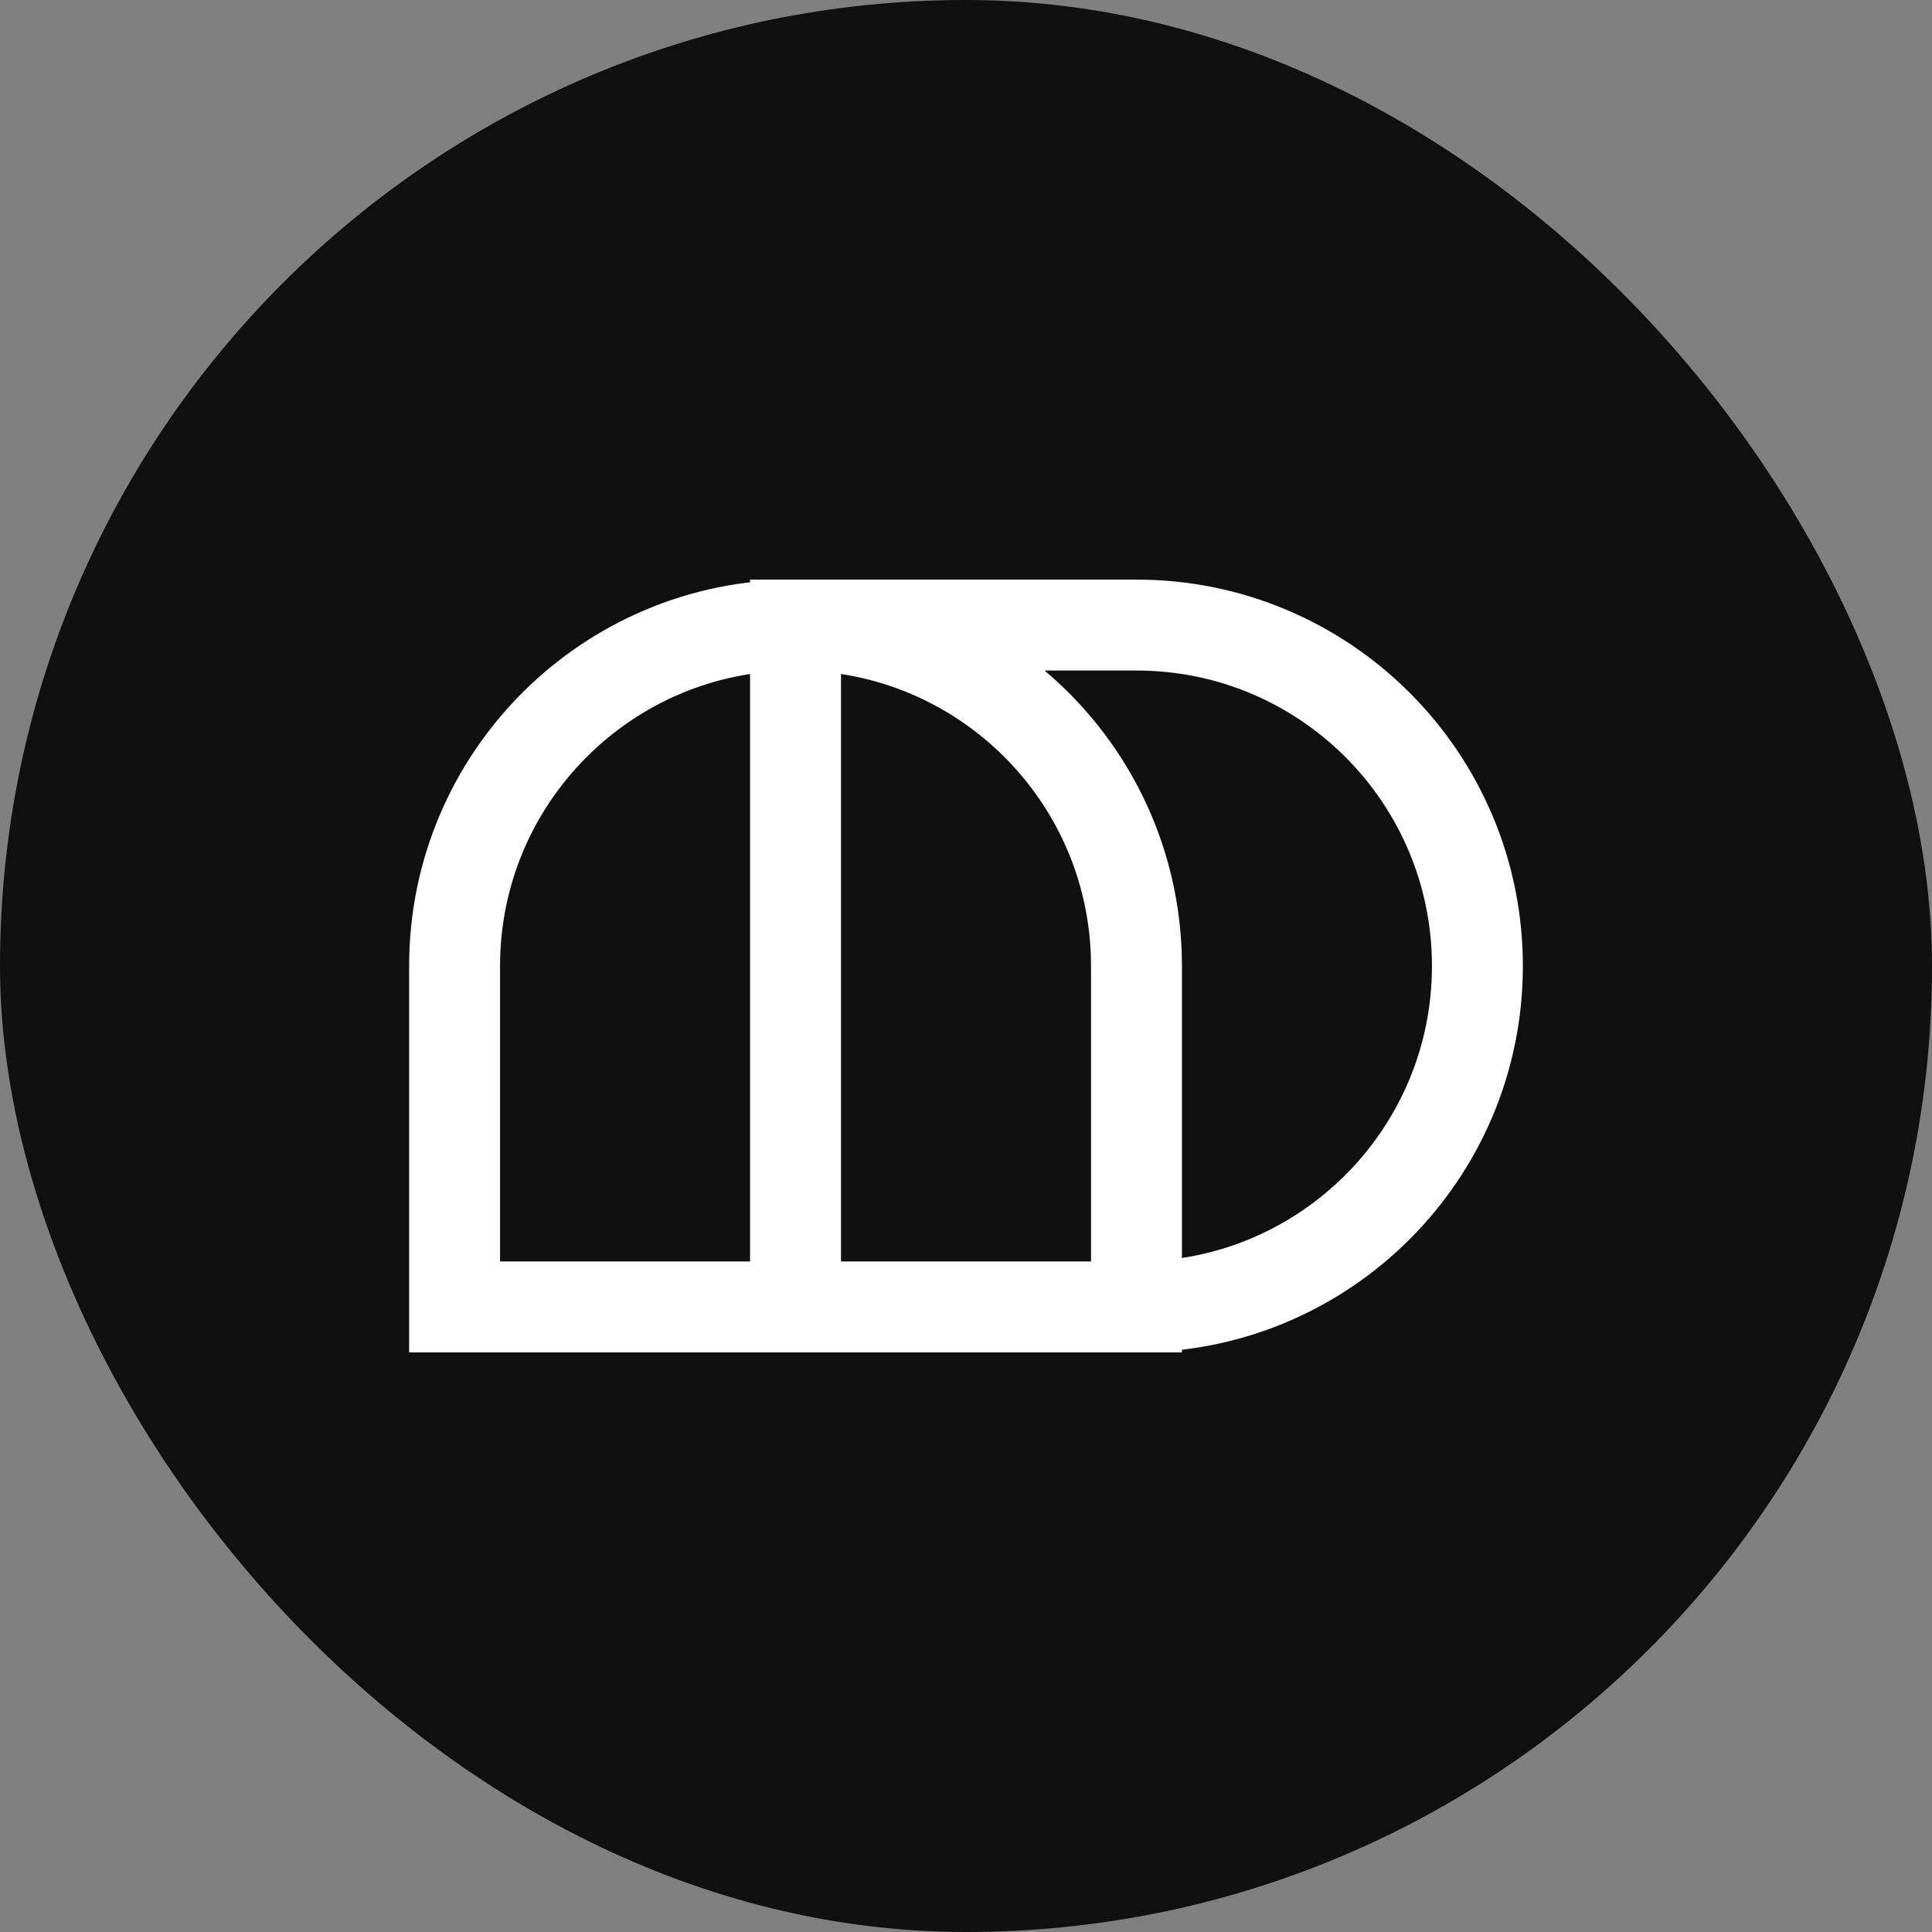
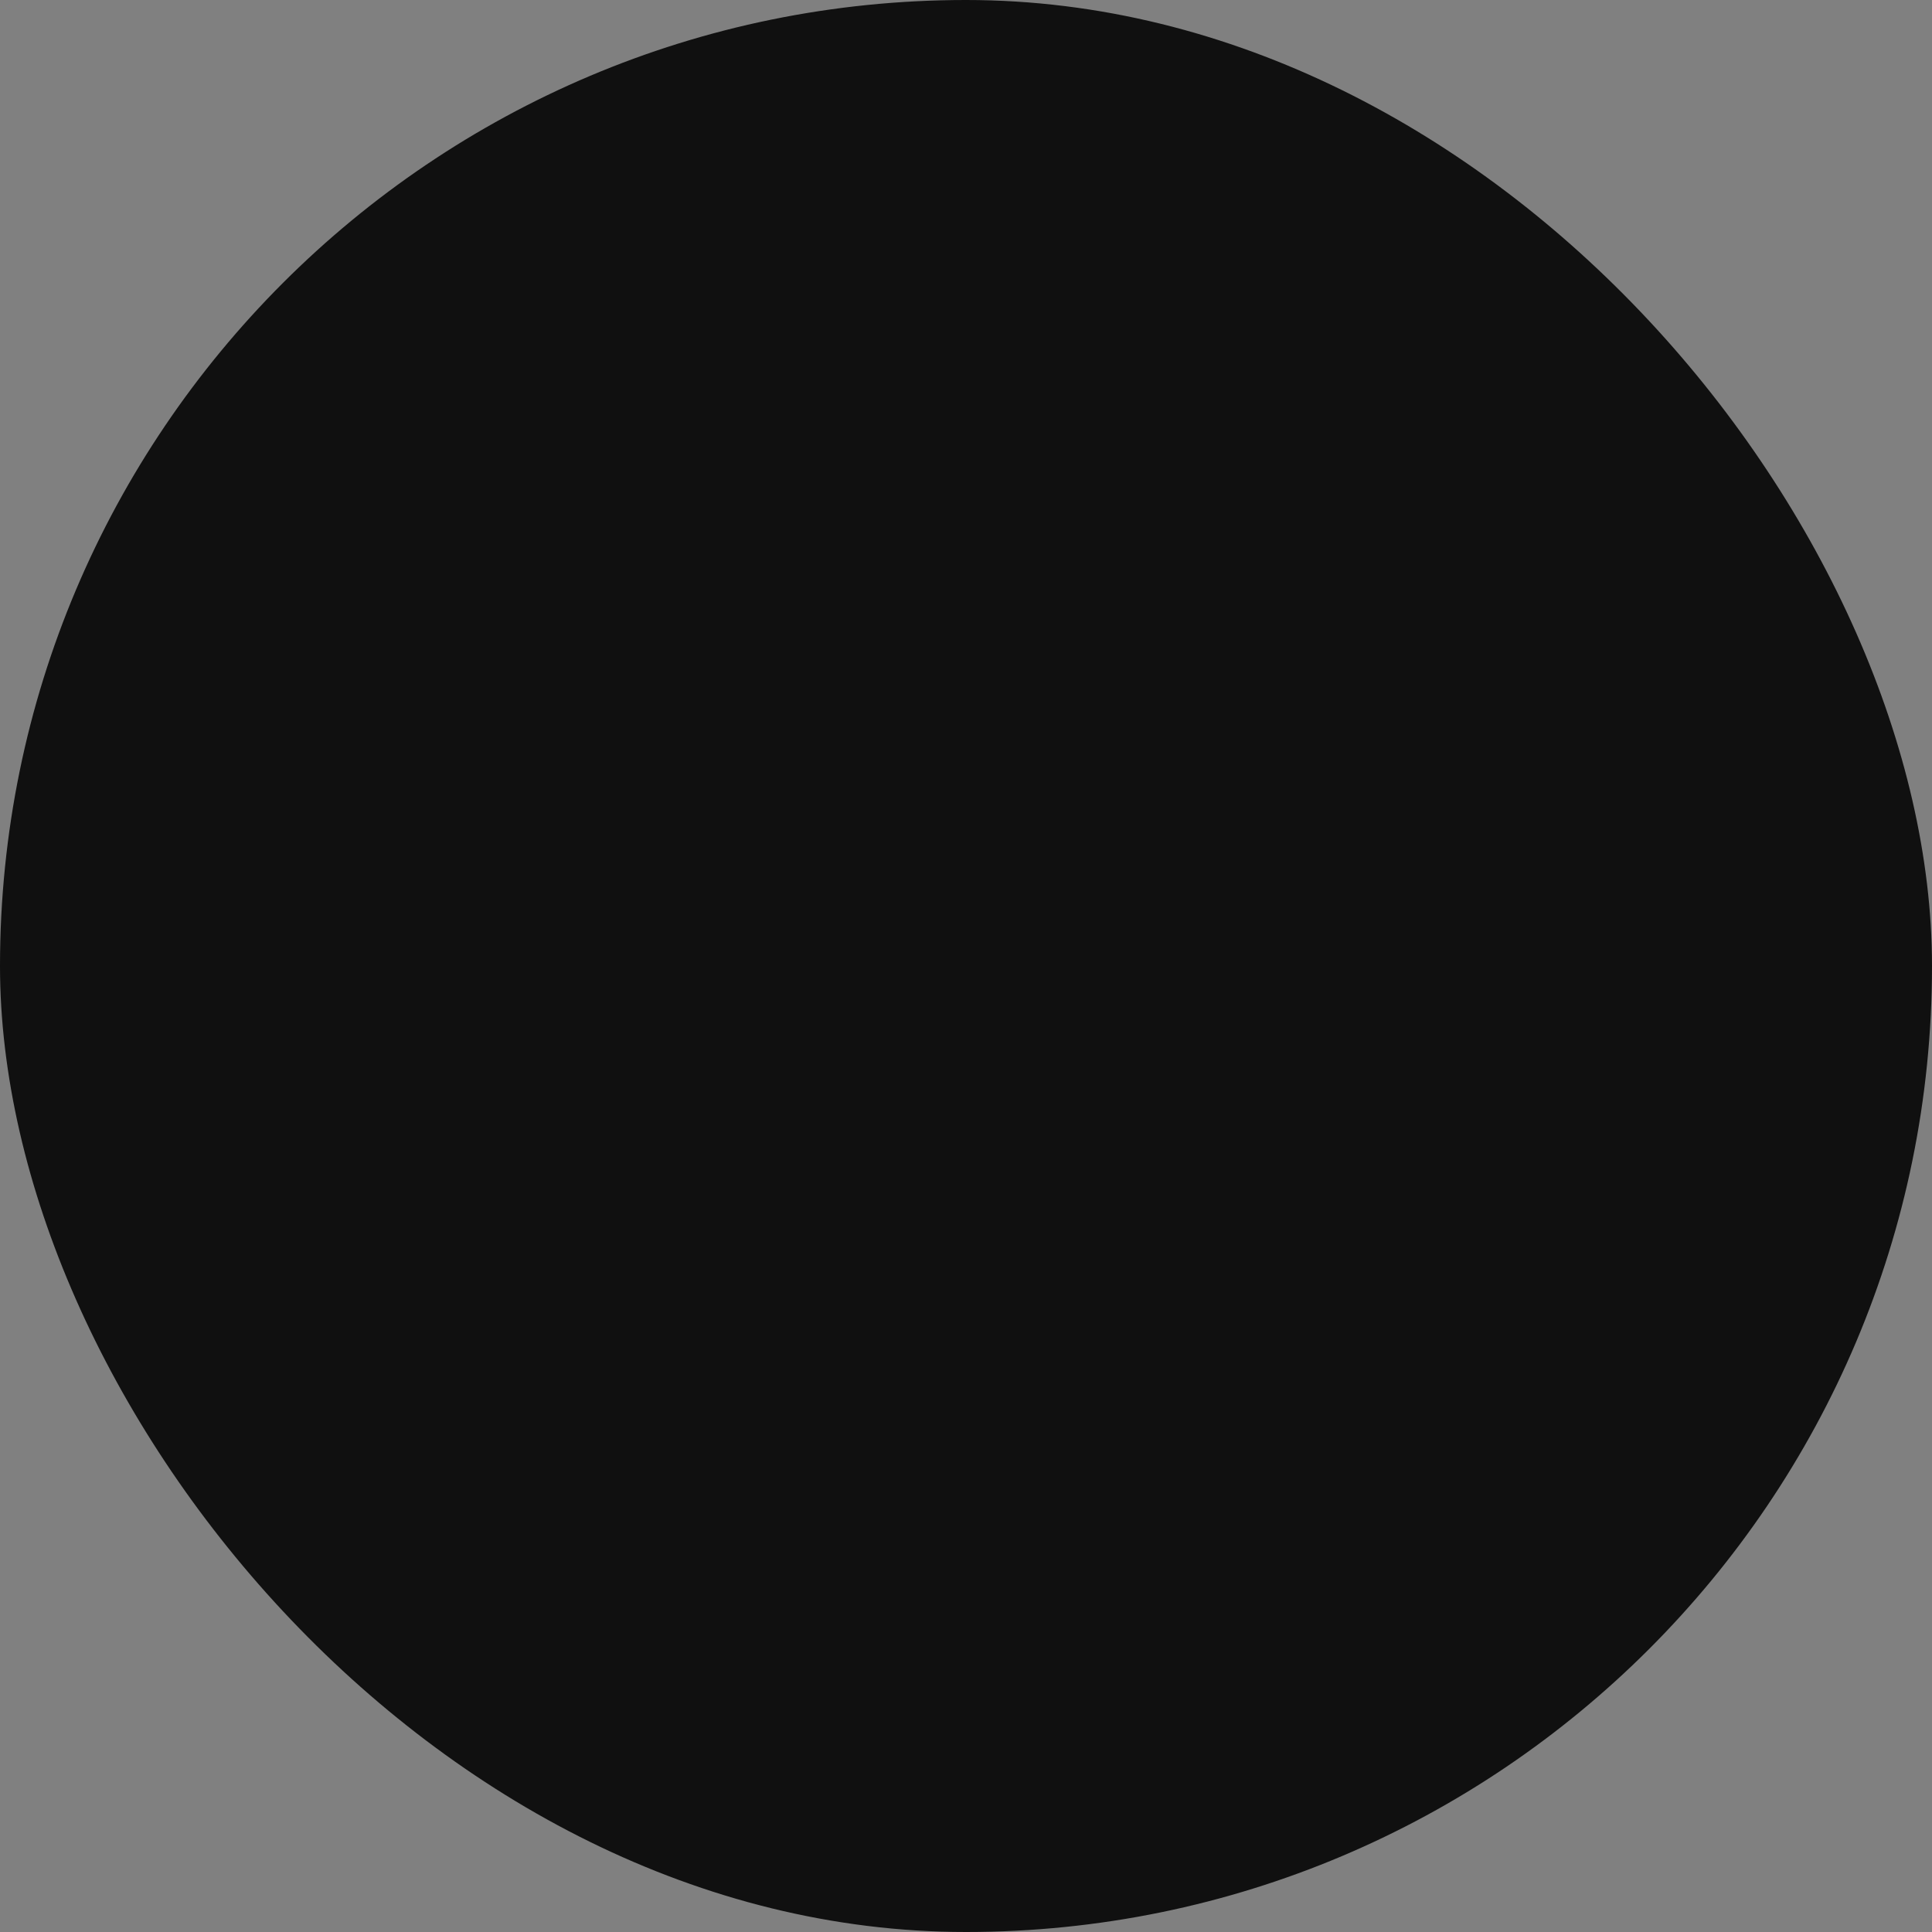
<svg xmlns="http://www.w3.org/2000/svg" width="340" height="340" viewBox="0 0 340 340" fill="none">
  <rect x="0" y="0" width="340" height="340" fill="#808080" stroke="none" />
  <rect width="340" height="340" rx="170" fill="#101010" />
-   <path d="M140 230L80 230L80 170C80 136.863 106.863 110 140 110M140 230L200 230M140 230L140 110M200 230V170C200 136.863 173.137 110 140 110M200 230C233.137 230 260 203.137 260 170C260 136.863 233.137 110 200 110L140 110" stroke="white" stroke-width="16" stroke-linecap="square" />
</svg>